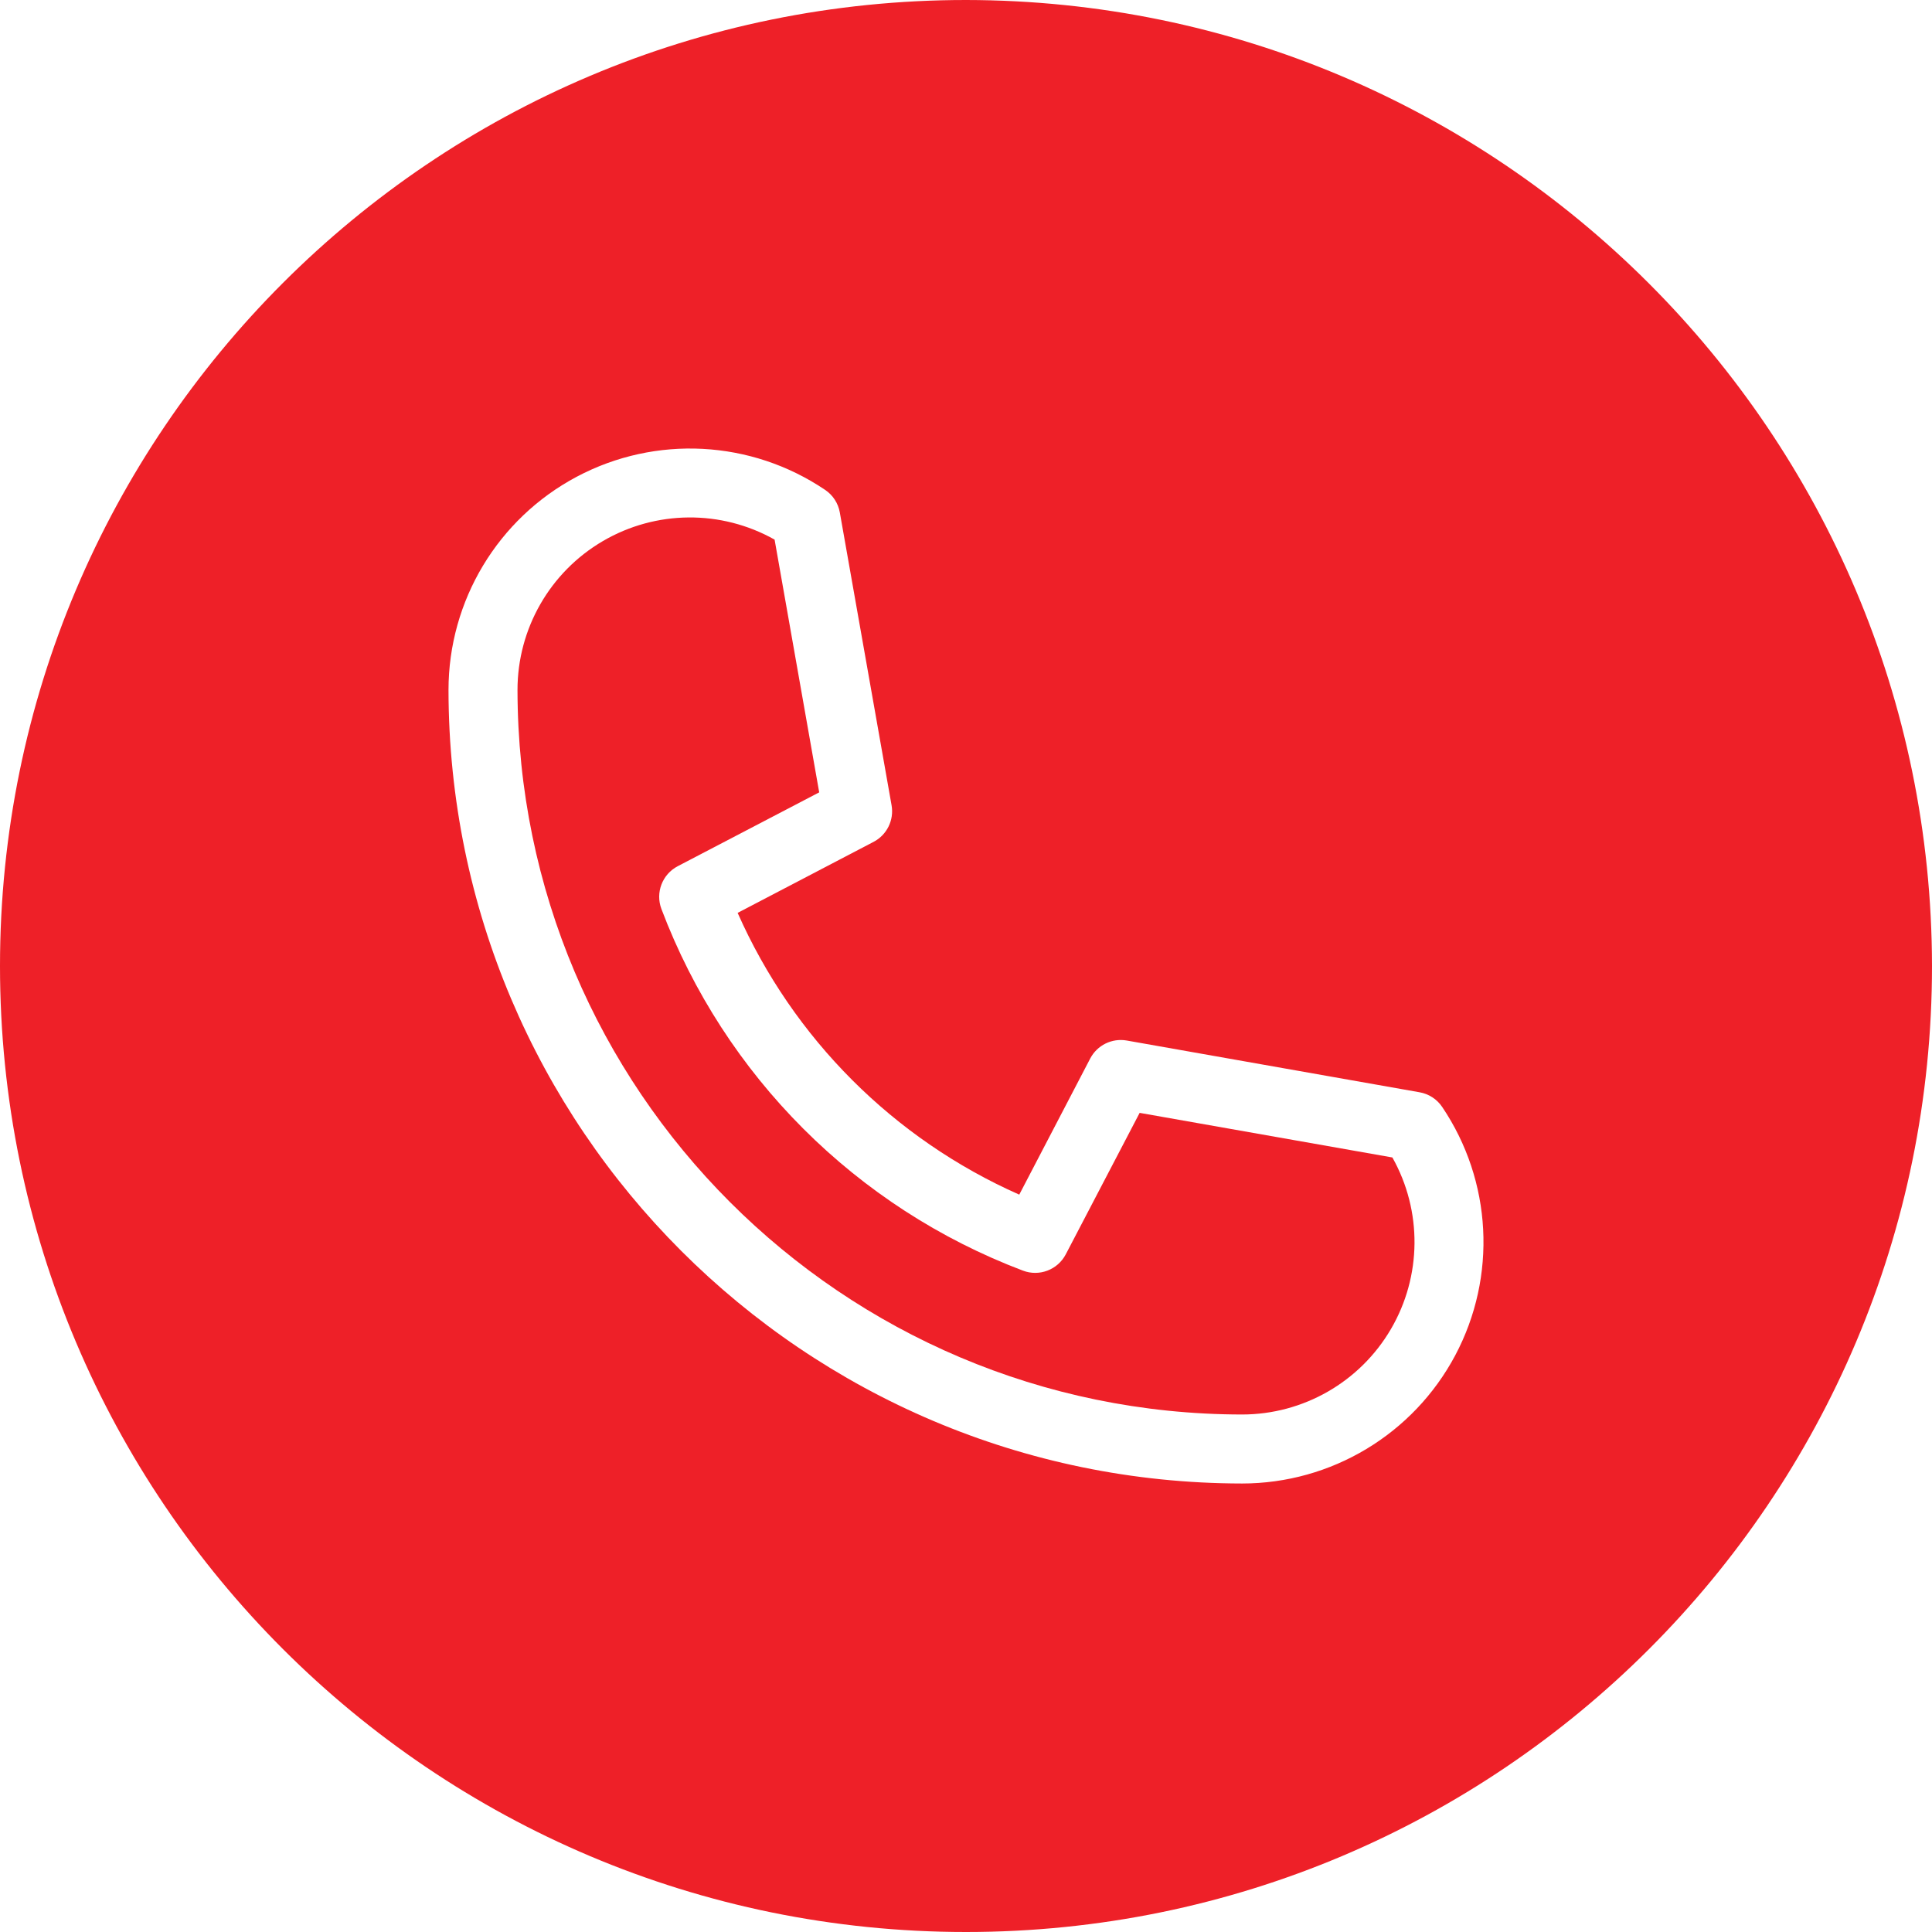
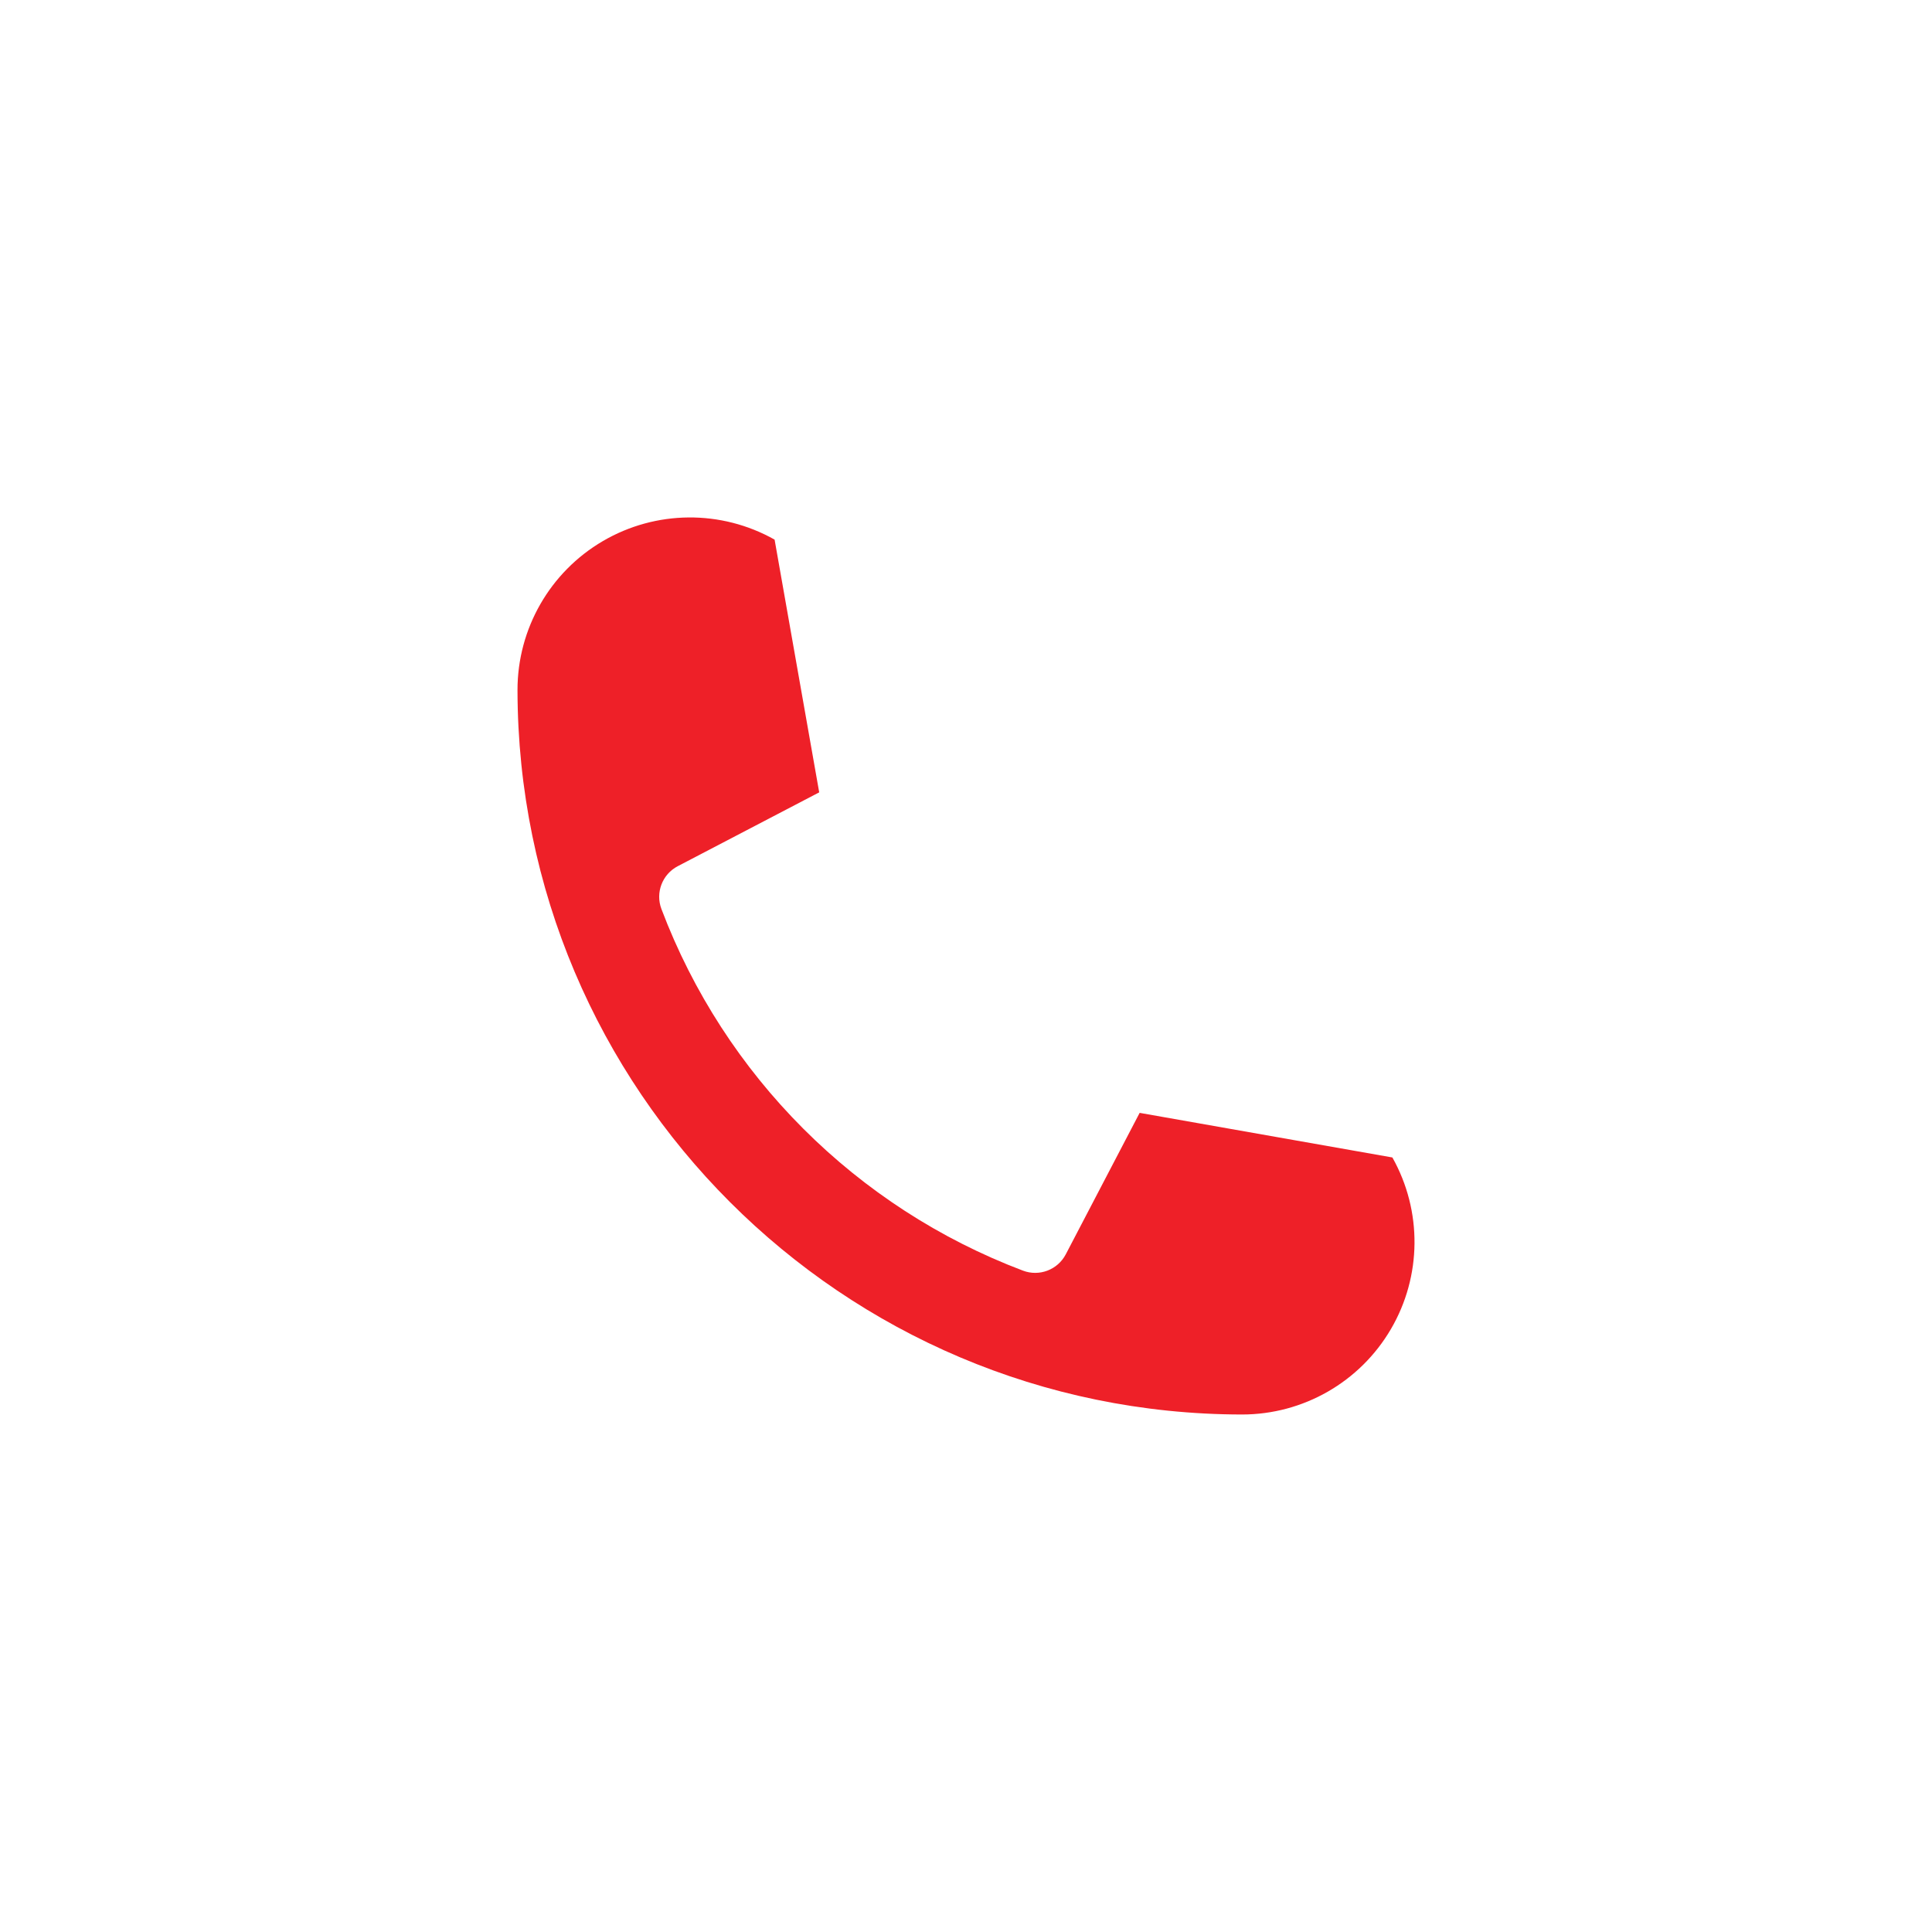
<svg xmlns="http://www.w3.org/2000/svg" height="448pt" viewBox="0 0 448 448" width="448pt">
  <style>
    path {
        fill: #ee2028;
    }
    </style>
  <path d="m264.266 258.055-17.129 32.801c-1.875 3.594-6.137 5.219-9.93 3.785-38.676-14.641-69.203-45.176-83.832-83.855-1.434-3.793.191-8.055 3.785-9.93l32.801-17.121-10.344-58.605c-12.387-6.973-27.543-6.844-39.812.332-12.27 7.176-19.809 20.324-19.805 34.539.105 92.738 75.262 167.895 168 168 14.207 0 27.352-7.535 34.527-19.801 7.176-12.262 7.309-27.414.344-39.801zm0 0" />
-   <path d="m224 0c-123.711 0-224 100.289-224 224s100.289 224 224 224 224-100.289 224-224c-.141-123.652-100.348-223.859-224-224zm64 344c-101.574-.113-183.887-82.426-184-184 .004-20.711 11.438-39.73 29.727-49.449 18.293-9.715 40.453-8.543 57.617 3.051 1.797 1.211 3.023 3.102 3.398 5.238l12 67.895c.605 3.438-1.082 6.867-4.176 8.48l-31.52 16.465c12.891 29.141 36.172 52.434 65.305 65.336l16.449-31.559c1.613-3.094 5.043-4.781 8.48-4.176l67.902 12c2.133.375 4.02 1.598 5.23 3.391 11.586 17.164 12.754 39.324 3.035 57.609-9.723 18.289-28.738 29.719-49.449 29.719zm0 0" />
</svg>